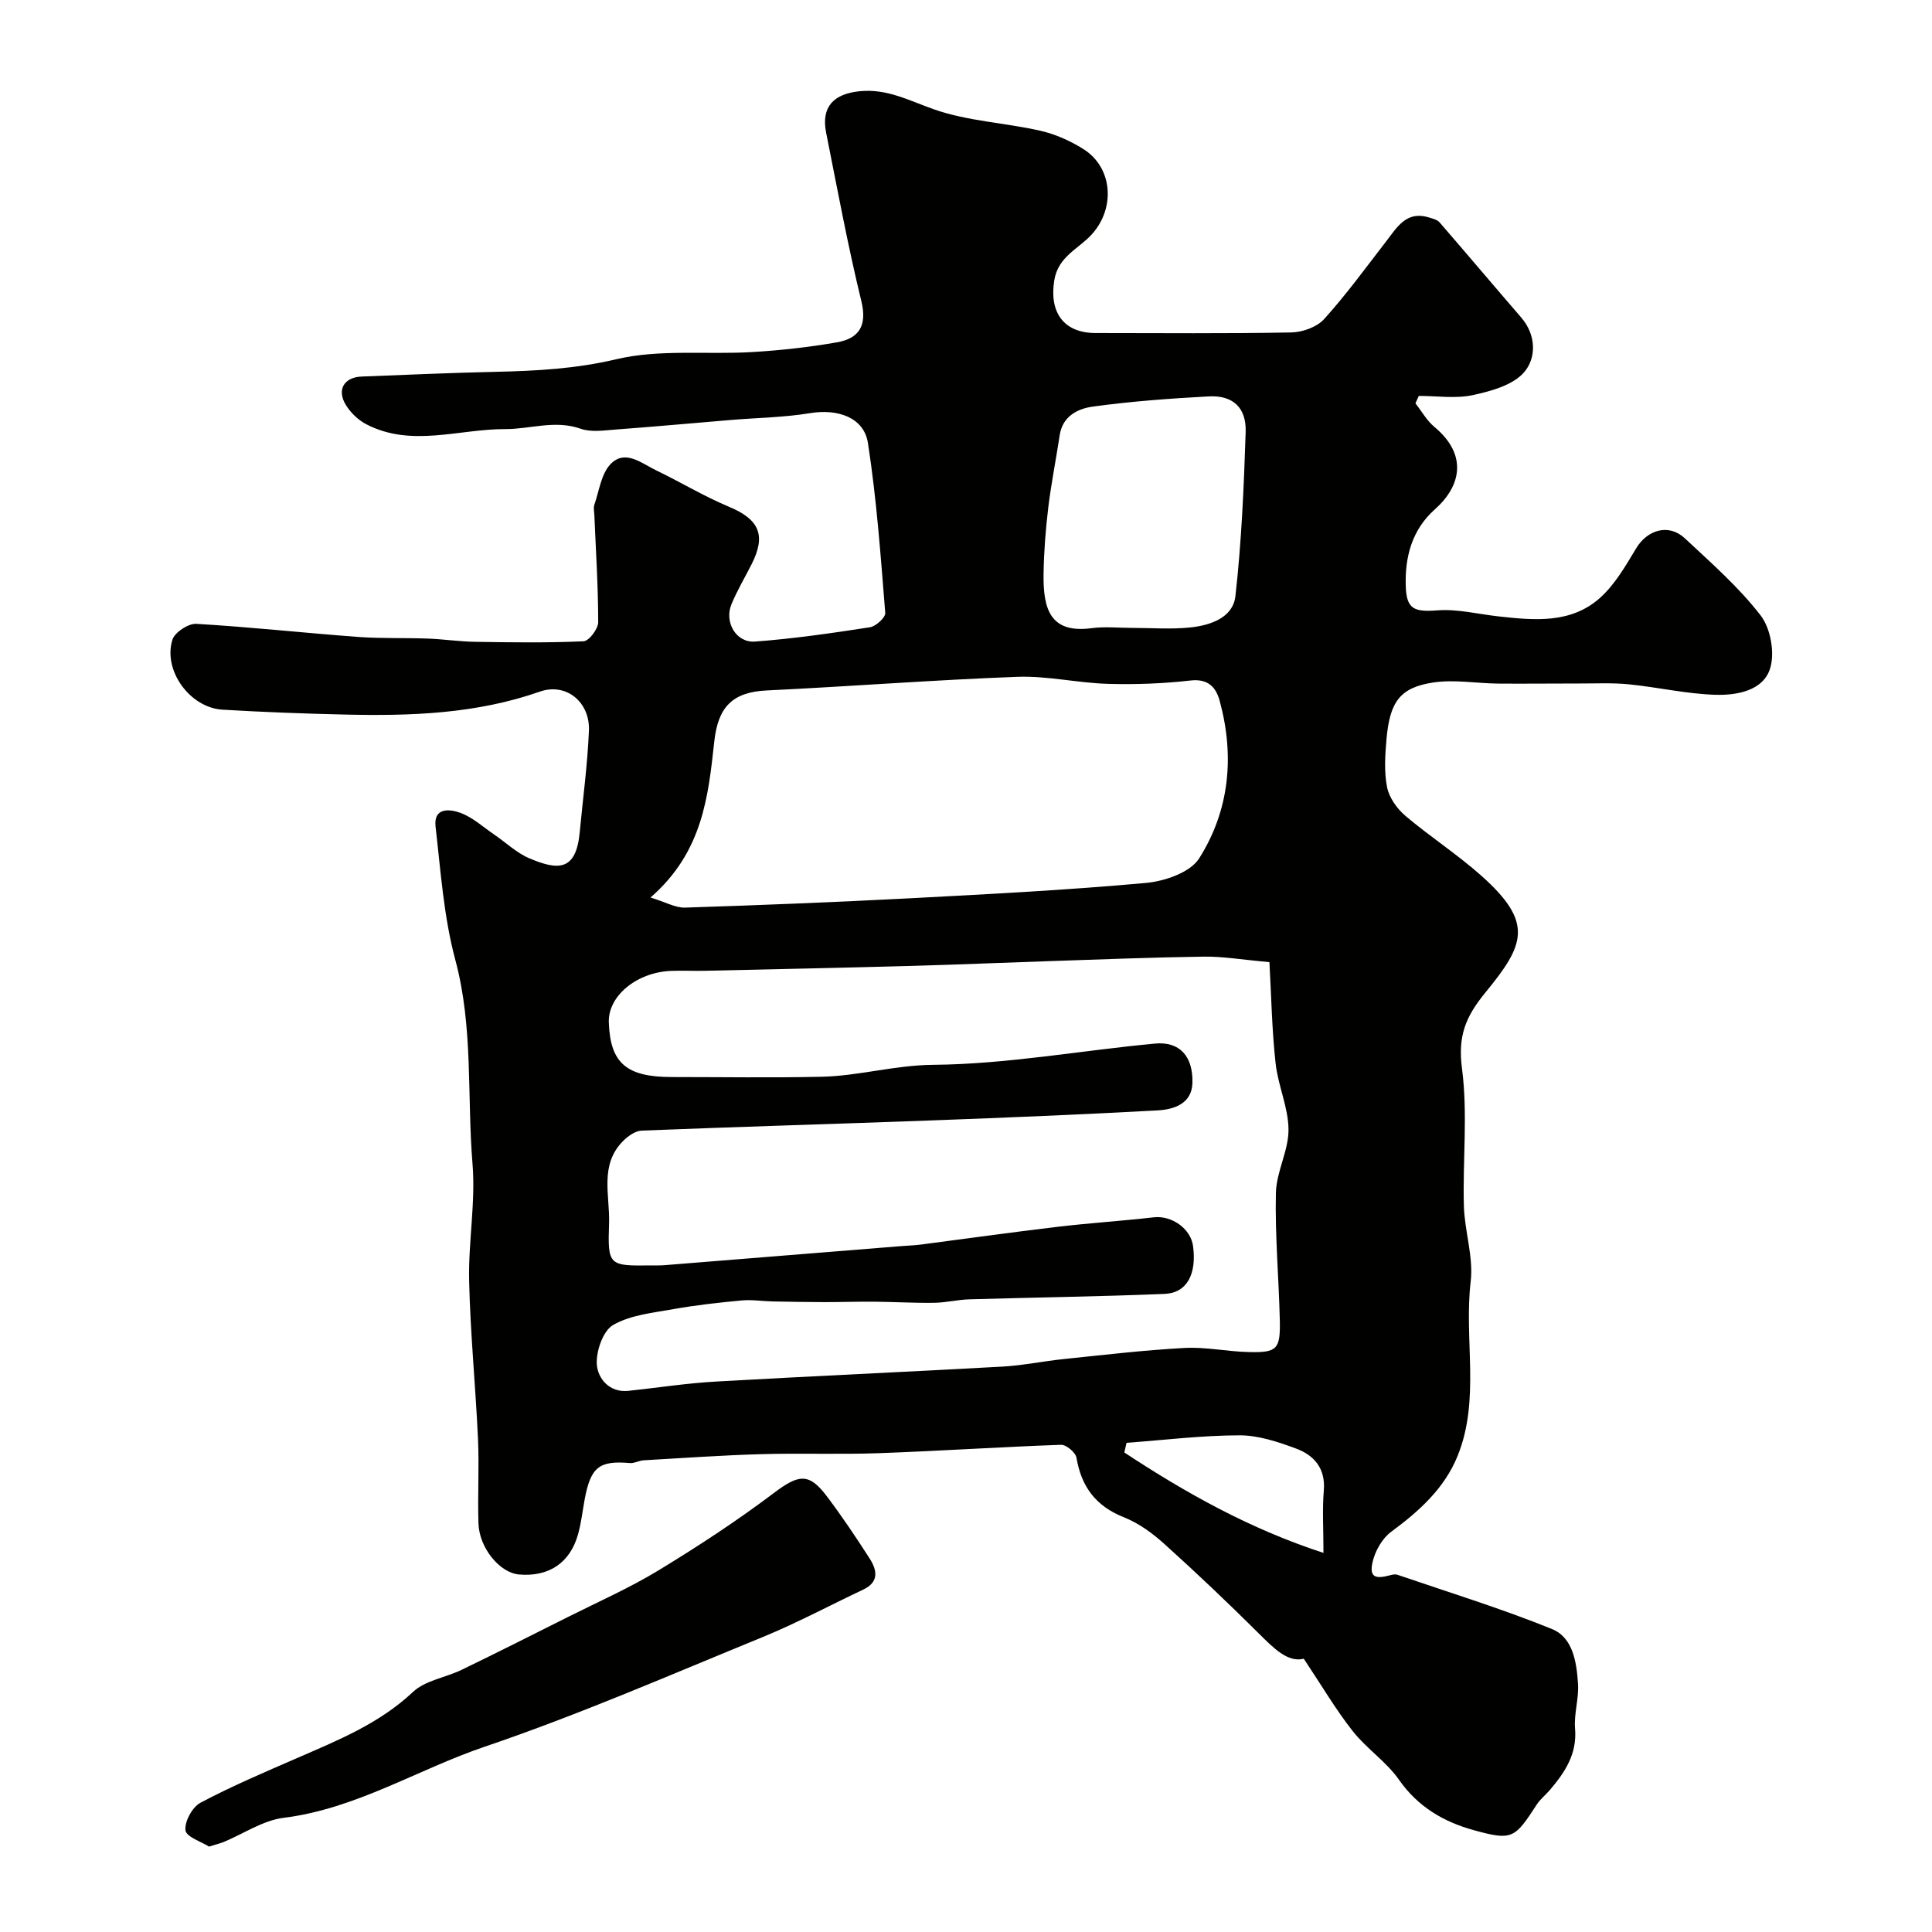
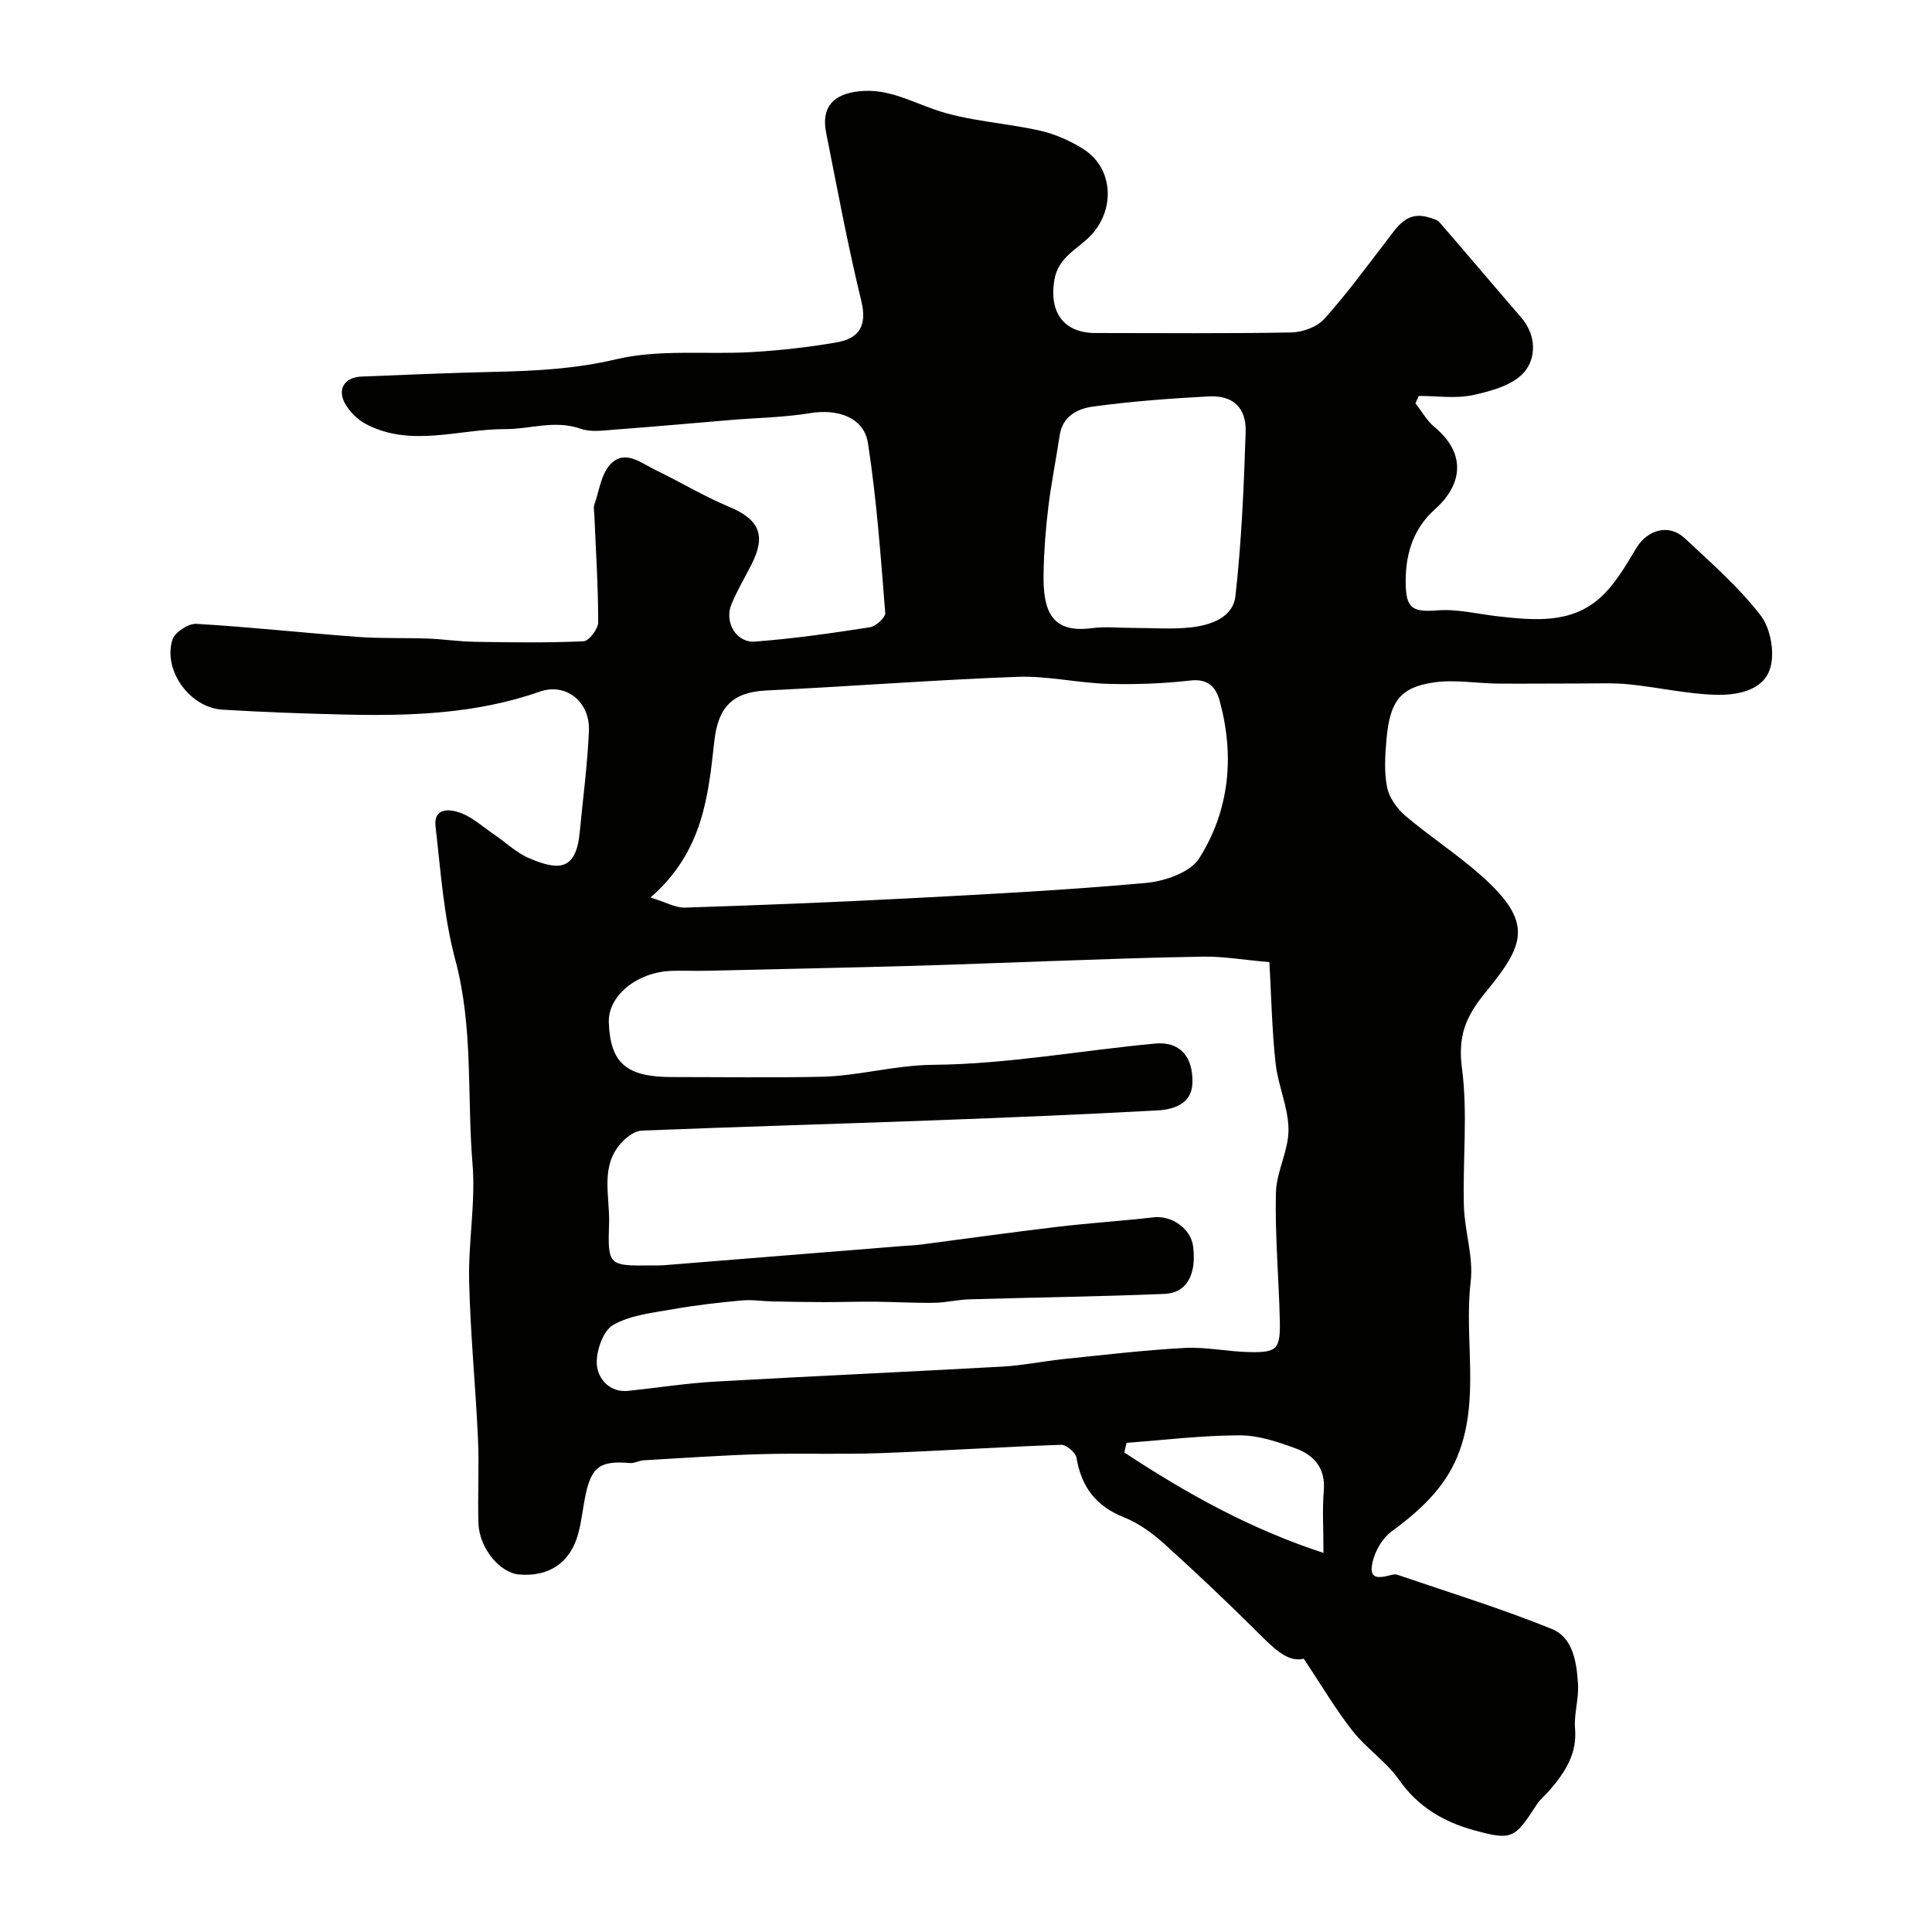
<svg xmlns="http://www.w3.org/2000/svg" enable-background="new 0 0 400 400" viewBox="0 0 400 400">
  <g fill="#010100">
    <path d="m293.05 83.51c1.3 1.64 2.35 3.57 3.93 4.88 7.02 5.85 5.43 12.32.12 17.04-4.78 4.25-6.26 9.88-6.05 16 .16 4.73 1.79 5.3 6.54 4.94 4.15-.32 8.4.77 12.6 1.24 7.44.82 15.07 1.58 21.11-3.86 3.07-2.76 5.27-6.6 7.44-10.21 2.34-3.9 6.78-5.19 10.1-2.08 5.45 5.1 11.16 10.09 15.68 15.96 2.08 2.69 2.98 7.79 1.95 11.02-1.45 4.57-6.87 5.53-11.24 5.41-6.01-.17-11.99-1.57-18-2.17-3.39-.34-6.84-.16-10.27-.17-5.62-.01-11.23.07-16.85.02-4.46-.05-9.01-.88-13.35-.23-6.89 1.04-9.02 3.97-9.7 11.73-.29 3.31-.52 6.75.12 9.96.43 2.15 2.05 4.43 3.77 5.9 5.11 4.33 10.79 8 15.78 12.45 10.94 9.75 8.87 14.31.8 24.16-4.18 5.1-5.71 9.1-4.84 15.73 1.22 9.34.13 18.96.39 28.45.15 5.23 2.01 10.55 1.41 15.64-1.42 12.03 2.03 24.46-2.72 36.14-2.73 6.72-7.95 11.41-13.73 15.67-1.87 1.38-3.35 4-3.87 6.31-.67 3.02.45 3.57 3.67 2.69.47-.13 1.04-.24 1.48-.09 10.7 3.66 21.53 6.99 31.99 11.23 4.39 1.78 5.12 6.94 5.4 11.36.2 3.07-.87 6.22-.61 9.27.44 5.28-2.12 9.06-5.24 12.73-.86 1.01-1.96 1.85-2.67 2.95-4.59 7.08-5.09 7.53-13.02 5.35-6.22-1.71-11.58-4.81-15.51-10.43-2.63-3.77-6.75-6.47-9.61-10.11-3.53-4.49-6.45-9.47-10.12-14.97-3.31.84-6.24-2.18-9.37-5.29-6.35-6.31-12.84-12.48-19.49-18.47-2.46-2.22-5.3-4.3-8.35-5.51-5.83-2.31-8.83-6.31-9.85-12.35-.18-1.08-2.11-2.7-3.18-2.67-12.54.44-25.07 1.28-37.61 1.73-8.19.3-16.4-.03-24.59.21-8.09.23-16.17.81-24.25 1.27-.95.06-1.9.65-2.81.57-6.39-.55-8.14.82-9.39 7.57-.44 2.41-.71 4.86-1.37 7.21-1.66 5.91-6.07 8.82-12.21 8.29-3.97-.34-8.23-5.45-8.4-10.57-.19-5.86.17-11.73-.1-17.58-.5-10.87-1.58-21.72-1.83-32.59-.19-8.08 1.36-16.25.7-24.27-1.16-14.06.19-28.27-3.56-42.23-2.4-8.92-3.02-18.34-4.09-27.58-.47-4.09 3.02-3.66 5.17-2.86 2.53.94 4.67 2.92 6.96 4.48 2.43 1.65 4.63 3.8 7.28 4.92 5.88 2.49 9.66 2.75 10.43-5.33.66-7.02 1.62-14.04 1.91-21.08.25-5.94-4.71-10-10.15-8.1-13.18 4.62-26.75 5.07-40.45 4.75-8.43-.19-16.86-.51-25.27-1.01-6.72-.4-12.36-8.11-10.36-14.49.47-1.52 3.3-3.38 4.94-3.28 11.13.65 22.23 1.87 33.35 2.7 4.84.36 9.72.17 14.58.35 3.26.12 6.51.62 9.77.67 7.5.12 15 .23 22.48-.11 1.12-.05 3.03-2.56 3.03-3.94 0-7.43-.49-14.86-.8-22.29-.03-.67-.21-1.4-.01-1.99 1.01-2.9 1.42-6.45 3.38-8.47 3.02-3.13 6.42-.14 9.43 1.3 5.07 2.44 9.91 5.38 15.08 7.54 6.22 2.59 7.74 5.85 4.7 11.86-1.4 2.77-3 5.46-4.19 8.32-1.53 3.7.96 8.02 4.87 7.73 7.96-.59 15.9-1.74 23.79-2.96 1.24-.19 3.26-2.03 3.18-2.97-.94-11.74-1.78-23.53-3.58-35.16-.82-5.33-6.27-7.15-12-6.2-5.34.88-10.82.95-16.24 1.4-8.03.67-16.05 1.4-24.09 2-2.38.18-5 .58-7.14-.17-5.35-1.89-10.45.09-15.63.07-9.59-.03-19.43 3.85-28.78-1.01-1.63-.85-3.16-2.32-4.15-3.88-2.02-3.18-.5-5.85 3.22-5.99 9.26-.37 18.53-.77 27.8-.98 8.37-.19 16.52-.62 24.89-2.6 9-2.13 18.75-.93 28.16-1.49 5.86-.35 11.74-1 17.52-2.01 4.58-.81 6.32-3.4 5.07-8.55-2.81-11.53-4.97-23.22-7.29-34.87-1.05-5.28 1.48-8.01 6.91-8.57 5.71-.59 10.31 1.96 15.42 3.75 6.98 2.45 14.68 2.77 21.98 4.42 3.11.7 6.21 2.08 8.92 3.78 6.17 3.87 6.67 12.3 1.76 17.7-2.72 3-6.97 4.54-7.76 9.54-1.05 6.57 1.92 10.87 8.58 10.87 13.5.01 27 .13 40.49-.12 2.32-.04 5.3-1.11 6.8-2.76 4.6-5.09 8.65-10.67 12.85-16.1 2.27-2.94 4.2-6.39 8.86-4.95.77.24 1.71.46 2.2 1.02 5.67 6.54 11.25 13.16 16.91 19.71 3.16 3.66 3.11 8.4.6 11.31-2.31 2.68-6.84 3.92-10.61 4.74-3.58.77-7.45.17-11.2.17-.24.53-.47 1.04-.7 1.54zm-30.23 115.69c-5.66-.5-9.6-1.19-13.52-1.14-10.77.15-21.53.58-32.29.94-9.43.31-18.86.72-28.29.98-14.26.39-28.52.69-42.79 1.01-2.33.05-4.67-.07-7 .02-7.17.3-13.08 5.24-12.88 10.68.3 8.42 3.63 11.3 13.06 11.3 10.33 0 20.66.17 30.99-.06 7.72-.17 15.13-2.4 23.09-2.47 15.33-.13 30.62-2.97 45.96-4.4 5.03-.47 7.87 2.58 7.73 8.12-.11 4.36-3.85 5.54-7.28 5.72-15.56.85-31.13 1.49-46.7 2.07-20.01.74-40.03 1.31-60.04 2.11-1.32.05-2.84 1.13-3.85 2.15-4.94 4.93-2.72 11.27-2.91 17.04-.3 8.83-.08 8.83 8.87 8.72.83-.01 1.67.03 2.5-.04 16.4-1.31 32.79-2.64 49.19-3.96 1.32-.11 2.64-.14 3.95-.31 9.41-1.22 18.81-2.55 28.23-3.67 6.67-.79 13.38-1.22 20.05-1.98 3.68-.42 7.64 2.33 8.12 5.96.77 5.82-1.27 9.71-5.91 9.9-13.45.55-26.92.73-40.37 1.12-2.45.07-4.88.69-7.33.72-4.12.06-8.25-.19-12.37-.23-3.42-.03-6.84.09-10.26.09-3.61-.01-7.22-.07-10.83-.14-2.12-.05-4.26-.4-6.36-.21-4.71.44-9.43.96-14.09 1.79-4.29.77-8.94 1.21-12.56 3.3-2.1 1.22-3.57 5.49-3.36 8.23.22 2.8 2.55 5.82 6.54 5.4 6.02-.64 12.03-1.58 18.07-1.92 19.79-1.13 39.59-2 59.38-3.1 4.23-.24 8.43-1.12 12.66-1.56 8.33-.86 16.66-1.85 25.02-2.3 4.4-.24 8.86.75 13.29.85 5.9.14 6.58-.55 6.44-6.66-.21-8.77-1.01-17.54-.81-26.29.1-4.39 2.63-8.74 2.61-13.1-.02-4.58-2.17-9.1-2.67-13.73-.76-6.9-.89-13.9-1.28-20.95zm-128.14-13.38c3.15.96 5.17 2.15 7.14 2.09 15.53-.5 31.06-1.12 46.58-1.93 16.3-.86 32.62-1.7 48.87-3.18 3.88-.35 9.16-2.17 11-5.08 6.29-9.94 7.37-21.19 4.25-32.62-.76-2.77-2.35-4.63-6.04-4.21-5.69.65-11.47.86-17.2.69-6.23-.19-12.46-1.68-18.65-1.45-17.31.64-34.59 1.99-51.89 2.82-7.13.34-10.07 3.46-10.85 10.51-1.25 11.32-2.34 22.9-13.21 32.36zm99.76-55.82c3.99 0 8.01.32 11.96-.09 4.16-.43 8.87-1.99 9.38-6.49 1.27-11.26 1.75-22.63 2.12-33.97.17-5.08-2.67-7.65-7.64-7.38-8.02.43-16.05 1.02-23.99 2.11-3.07.42-6.27 1.93-6.87 5.91-.75 4.98-1.75 9.93-2.36 14.93-.55 4.56-.91 9.16-.98 13.75-.12 7.37 1.4 12.41 9.91 11.29 2.78-.37 5.65-.06 8.47-.06zm-1.2 168.72c-.15.67-.31 1.33-.46 2 12.72 8.38 25.93 15.8 41.23 20.79 0-4.98-.26-8.97.07-12.91.38-4.59-2-7.3-5.74-8.69-3.75-1.39-7.8-2.75-11.71-2.74-7.81.01-15.6.98-23.39 1.55z" />
-     <path d="m43.28 382.32c-1.56-1-4.71-2-4.88-3.37-.22-1.81 1.42-4.82 3.1-5.71 6.45-3.42 13.2-6.29 19.91-9.21 8.53-3.71 17.09-7.15 24.09-13.73 2.55-2.4 6.75-2.97 10.1-4.59 7.36-3.57 14.66-7.25 21.97-10.92 6.27-3.15 12.73-6 18.71-9.63 8.19-4.98 16.26-10.26 23.91-16.03 5.09-3.84 7.25-4.32 10.97.62 3.14 4.16 6.05 8.5 8.87 12.89 1.55 2.41 2.05 4.89-1.33 6.48-6.91 3.26-13.67 6.89-20.73 9.79-19.11 7.82-38.08 16.09-57.6 22.72-13.94 4.73-26.64 12.86-41.65 14.73-4.31.54-8.34 3.32-12.51 5.05-.76.28-1.55.47-2.93.91z" />
  </g>
</svg>